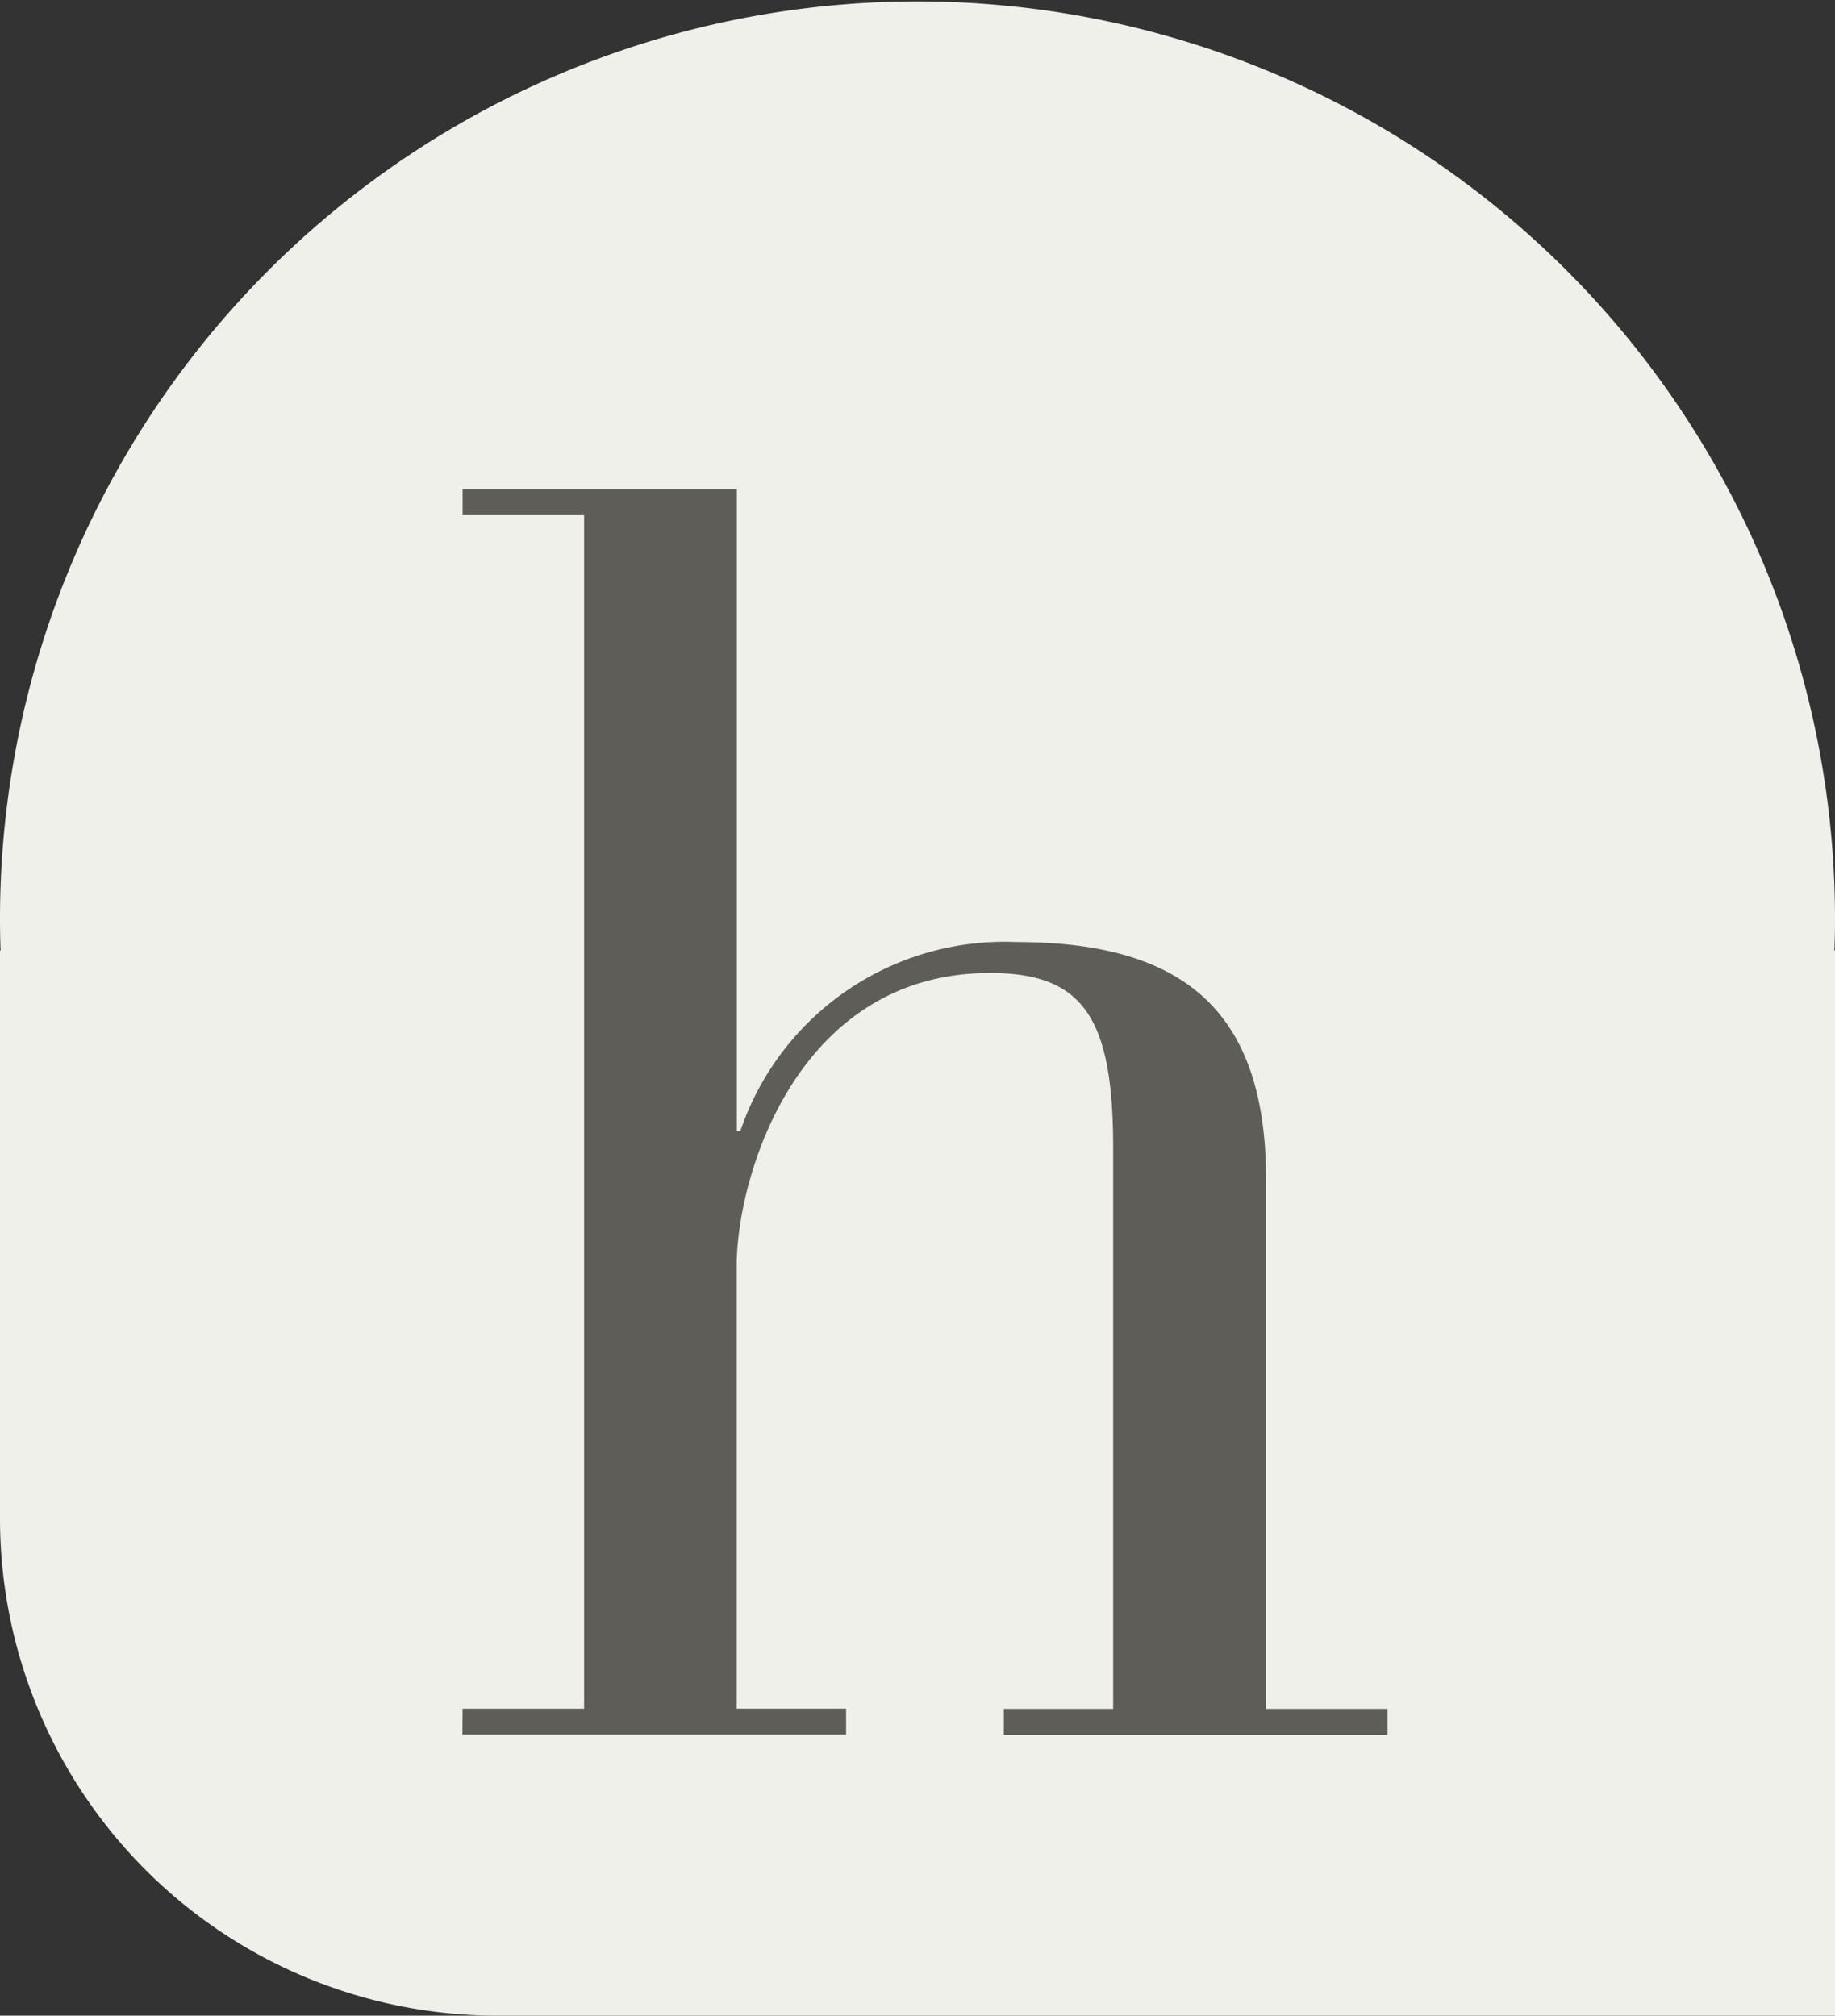
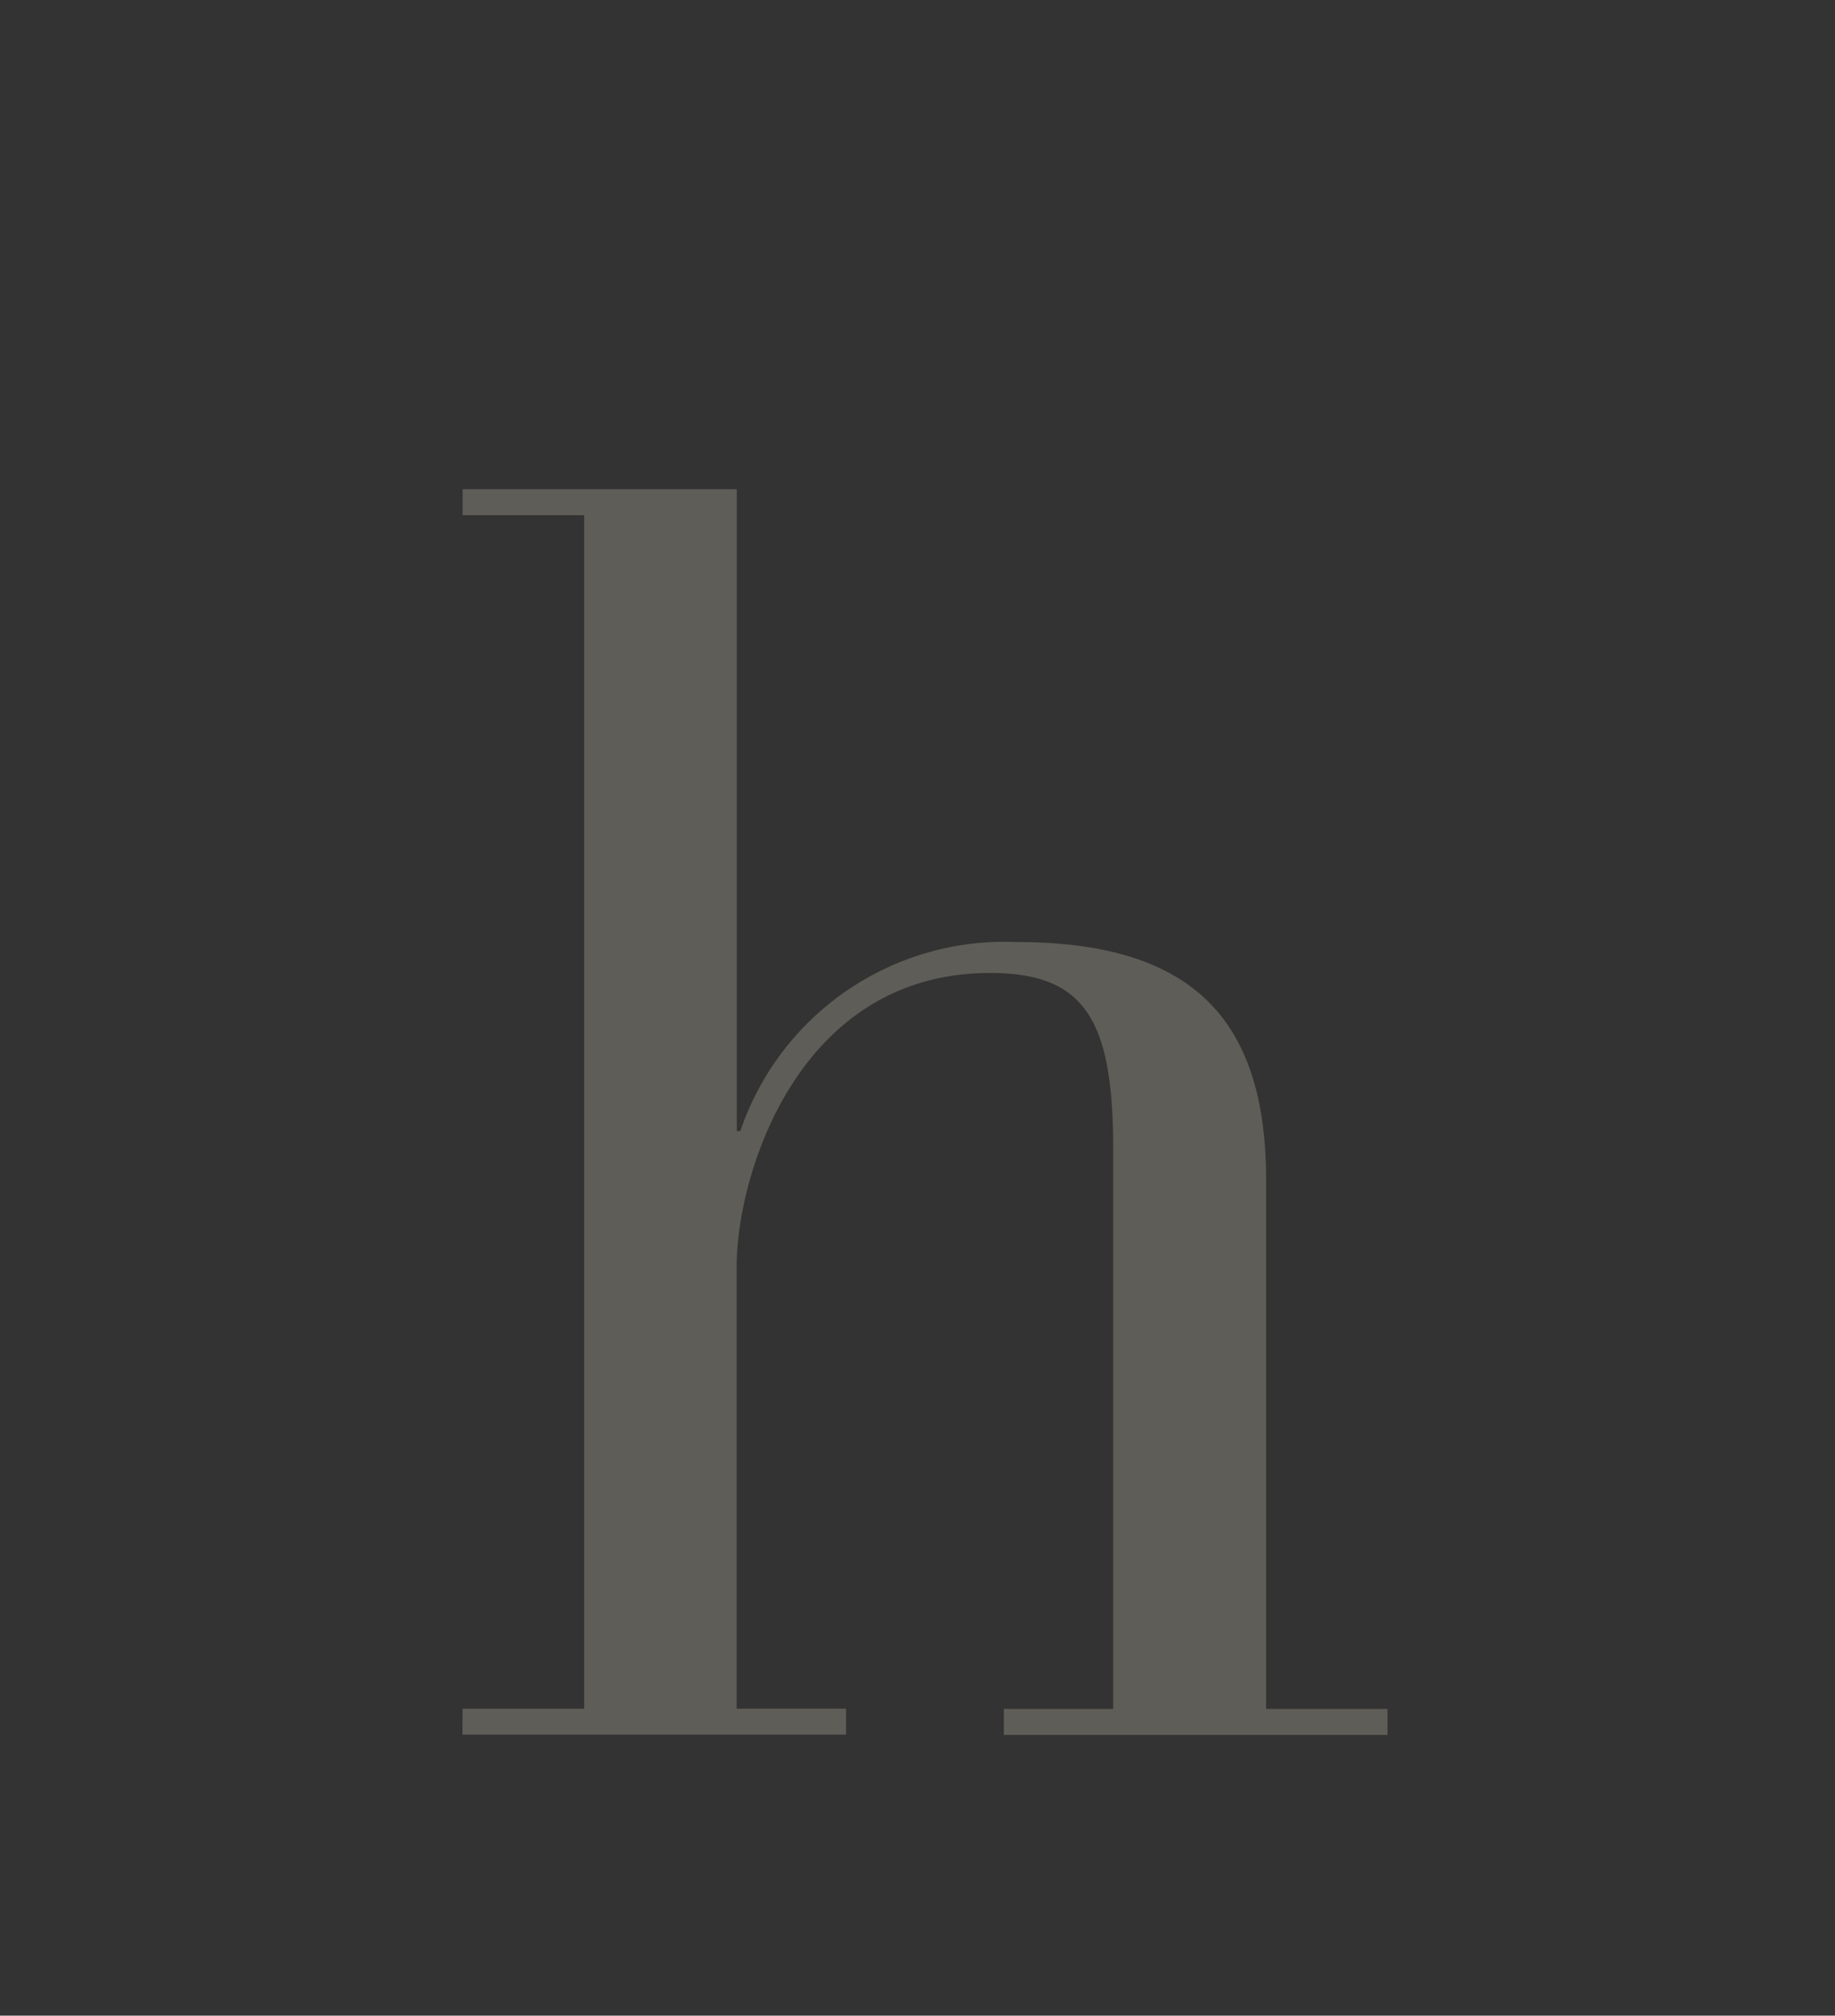
<svg xmlns="http://www.w3.org/2000/svg" width="25.826" height="28.373" viewBox="0 0 25.826 28.373">
  <rect x="0" y="0" width="25.826" height="28.373" fill="#333333" stroke="none" />
  <defs>
    <style>.a{fill:#f0f0eb;}.b{fill:#5e5d57;}</style>
  </defs>
  <g transform="translate(-6659 -659)">
    <g transform="translate(6659 659)">
-       <path class="a" d="M13.379,25.826v-.008q-.222.008-.446.008A12.913,12.913,0,1,1,12.933,0q.224,0,.446.008V0H28.373V18.826a7,7,0,0,1-7,7Z" transform="translate(25.826 0) rotate(90)" />
-     </g>
+       </g>
    <path class="b" d="M1.564,29.741h1.71v-16.8H1.564v-.366H5.423v9.036h.049a3.927,3.927,0,0,1,3.883-2.662c2.418,0,3.517,1.026,3.517,3.346v7.449h1.709v.366h-5.4v-.366h1.539V21.852c0-1.832-.415-2.467-1.734-2.467-2.711,0-3.565,2.857-3.565,4.127v6.228H6.961v.366h-5.4Z" transform="translate(6663.947 653.311)" />
  </g>
</svg>